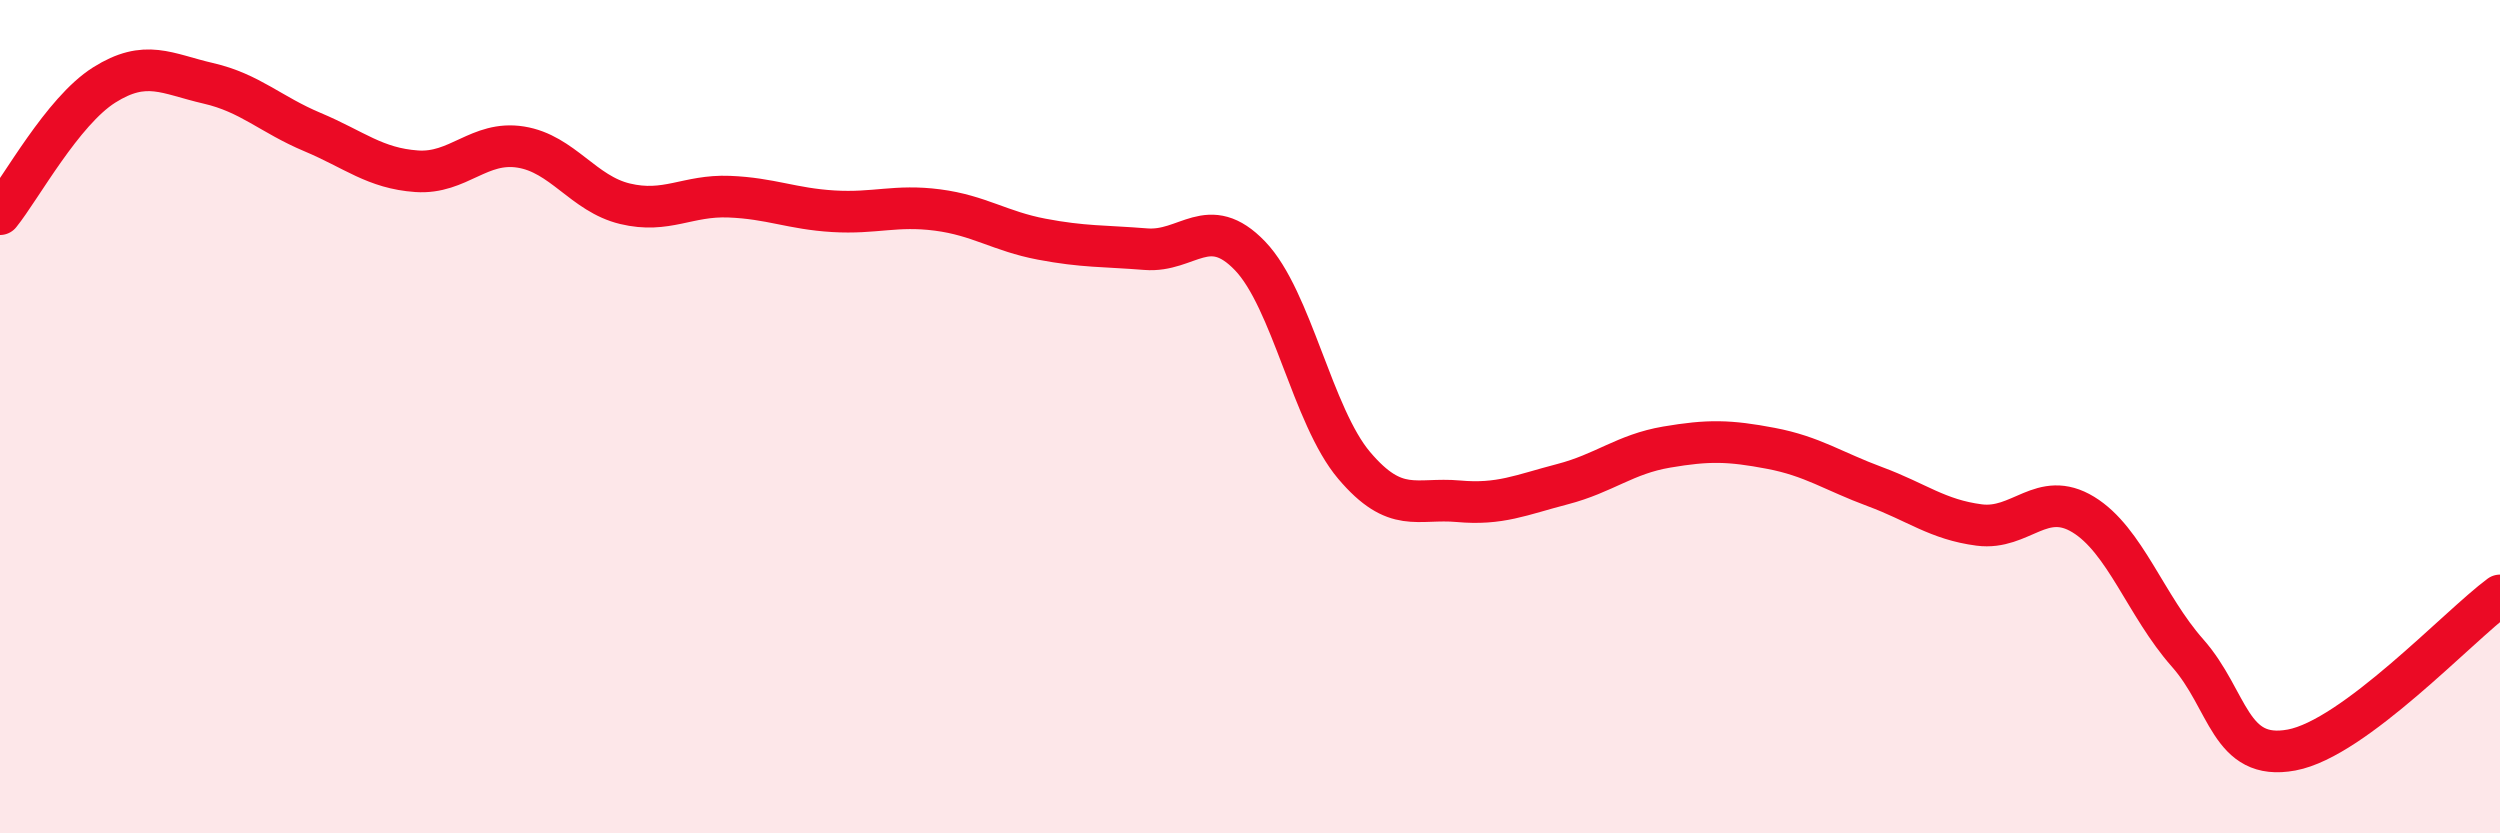
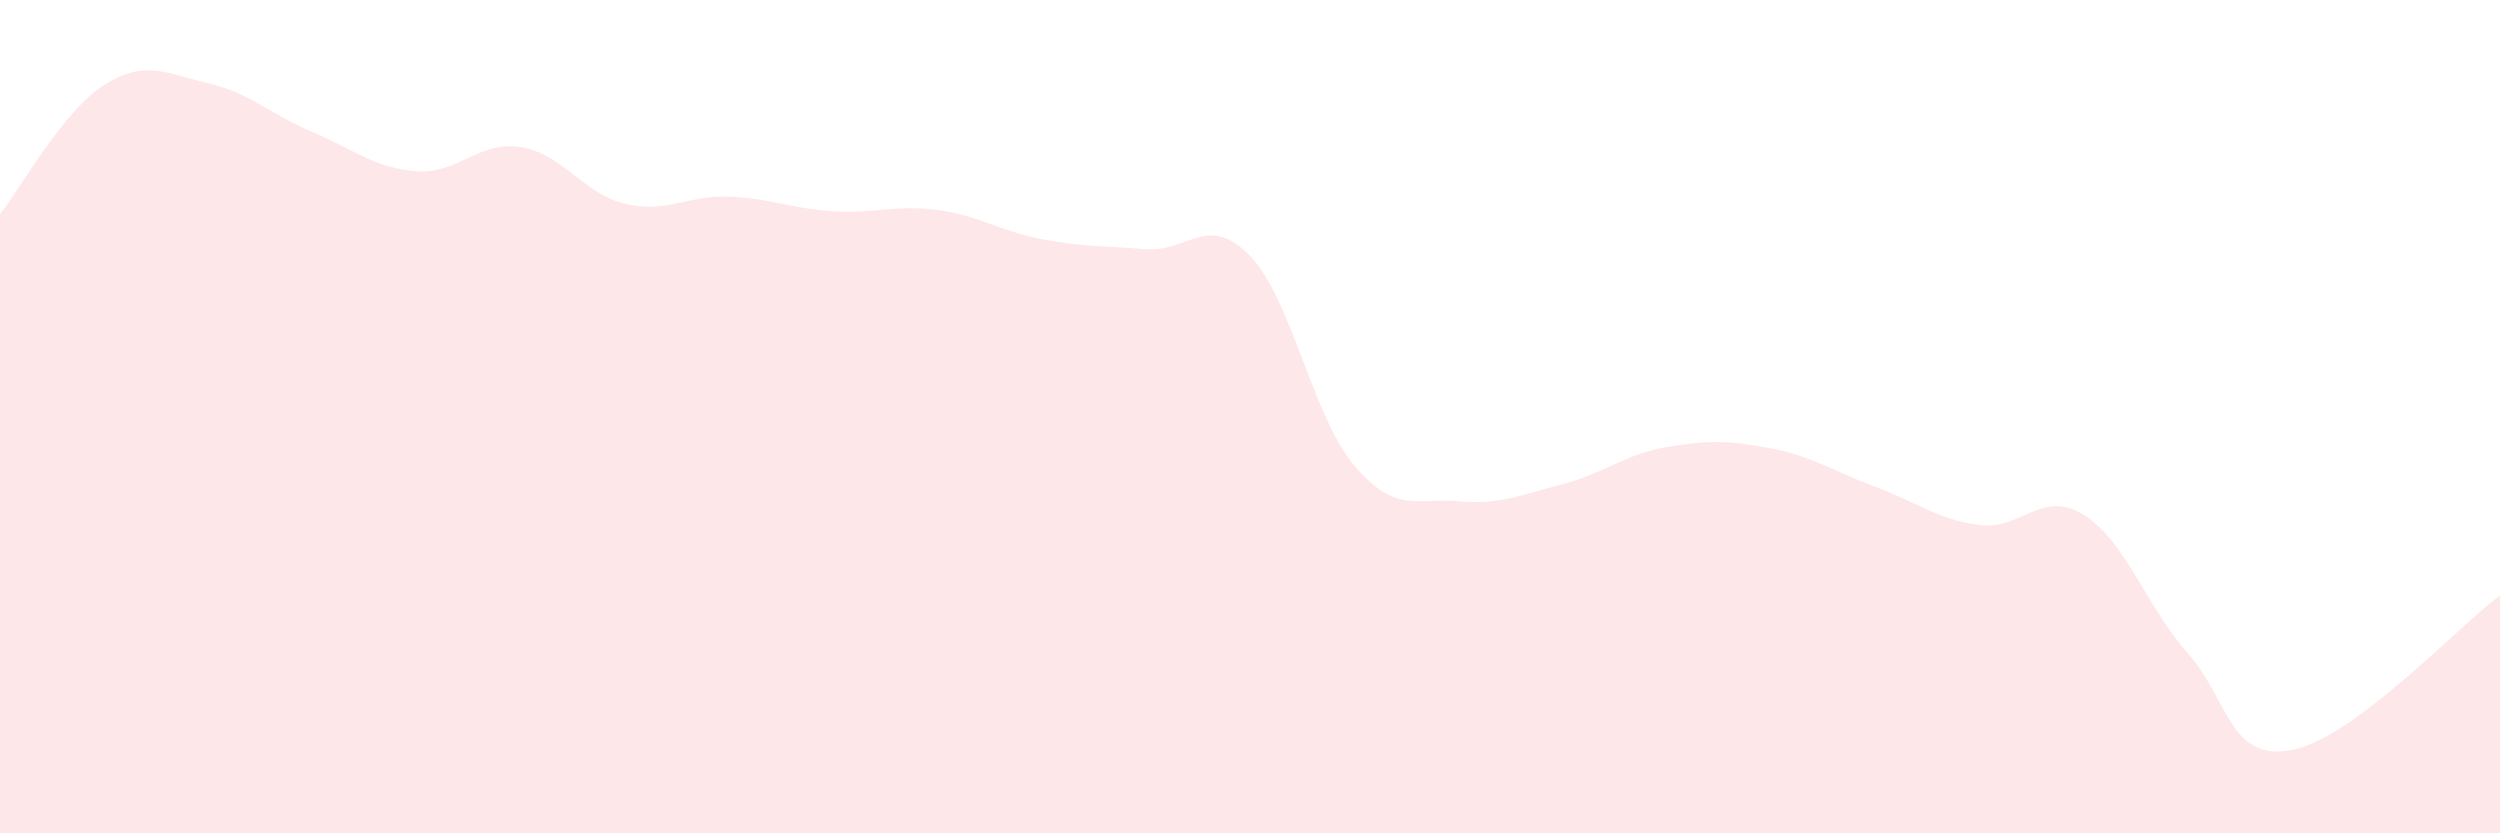
<svg xmlns="http://www.w3.org/2000/svg" width="60" height="20" viewBox="0 0 60 20">
  <path d="M 0,5.14 C 0.5,4.52 1.5,2.67 2.5,2.04 C 3.5,1.41 4,1.77 5,2 C 6,2.23 6.5,2.75 7.5,3.17 C 8.5,3.59 9,4.04 10,4.11 C 11,4.18 11.5,3.37 12.5,3.53 C 13.5,3.69 14,4.65 15,4.89 C 16,5.13 16.5,4.68 17.5,4.72 C 18.5,4.76 19,5.01 20,5.07 C 21,5.13 21.5,4.91 22.5,5.04 C 23.5,5.17 24,5.55 25,5.74 C 26,5.93 26.5,5.9 27.5,5.98 C 28.5,6.06 29,5.1 30,6.14 C 31,7.18 31.5,9.99 32.5,11.17 C 33.5,12.35 34,11.94 35,12.03 C 36,12.12 36.5,11.88 37.5,11.62 C 38.5,11.36 39,10.9 40,10.73 C 41,10.56 41.5,10.57 42.5,10.76 C 43.5,10.95 44,11.31 45,11.68 C 46,12.05 46.5,12.47 47.5,12.6 C 48.5,12.73 49,11.74 50,12.35 C 51,12.96 51.5,14.54 52.5,15.67 C 53.5,16.8 53.5,18.28 55,18 C 56.5,17.72 59,15.03 60,14.29L60 20L0 20Z" fill="#EB0A25" opacity="0.1" stroke-linecap="round" stroke-linejoin="round" />
-   <path d="M 0,5.14 C 0.5,4.52 1.5,2.67 2.5,2.04 C 3.5,1.41 4,1.77 5,2 C 6,2.23 6.5,2.75 7.5,3.17 C 8.5,3.59 9,4.04 10,4.11 C 11,4.18 11.5,3.37 12.5,3.53 C 13.5,3.69 14,4.65 15,4.89 C 16,5.13 16.5,4.68 17.5,4.72 C 18.5,4.76 19,5.01 20,5.07 C 21,5.13 21.5,4.91 22.5,5.04 C 23.5,5.17 24,5.55 25,5.74 C 26,5.93 26.5,5.9 27.5,5.98 C 28.5,6.06 29,5.1 30,6.14 C 31,7.18 31.5,9.99 32.5,11.17 C 33.5,12.35 34,11.94 35,12.03 C 36,12.12 36.5,11.88 37.5,11.62 C 38.5,11.36 39,10.9 40,10.73 C 41,10.56 41.5,10.57 42.5,10.76 C 43.5,10.95 44,11.31 45,11.68 C 46,12.05 46.5,12.47 47.5,12.6 C 48.5,12.73 49,11.74 50,12.35 C 51,12.96 51.5,14.54 52.5,15.67 C 53.5,16.8 53.5,18.28 55,18 C 56.5,17.72 59,15.03 60,14.29" stroke="#EB0A25" stroke-width="1" fill="none" stroke-linecap="round" stroke-linejoin="round" />
</svg>